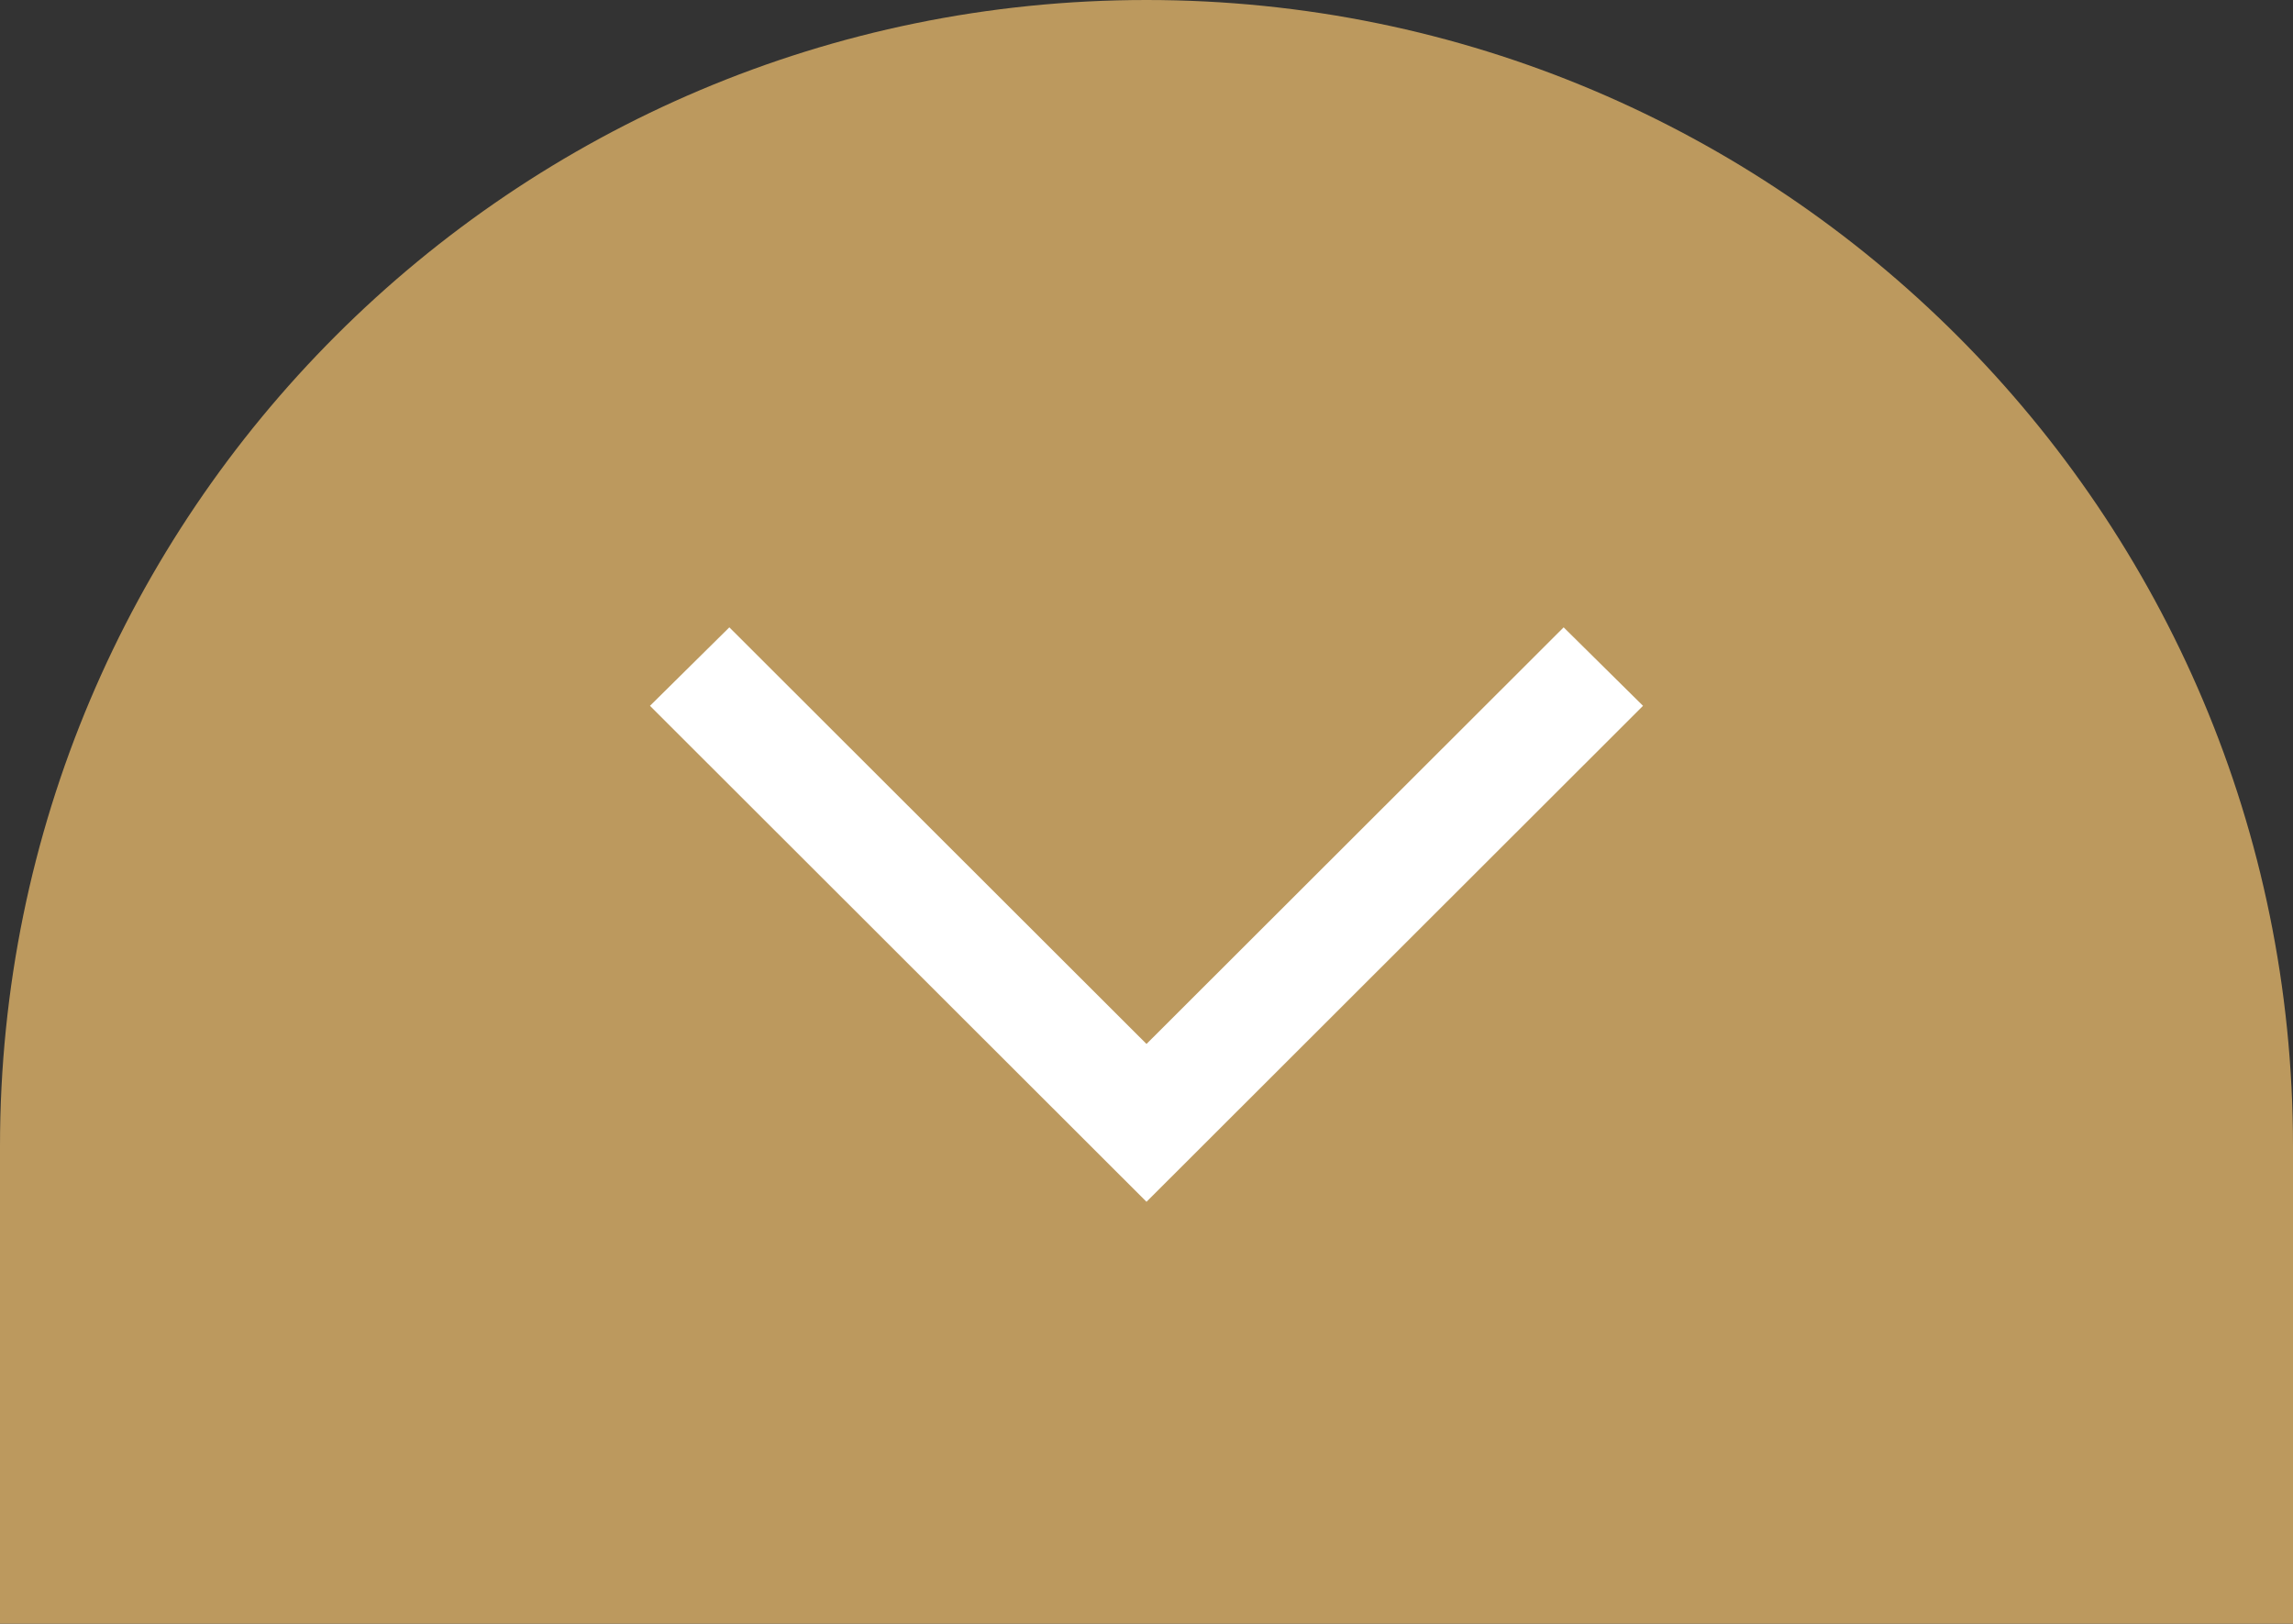
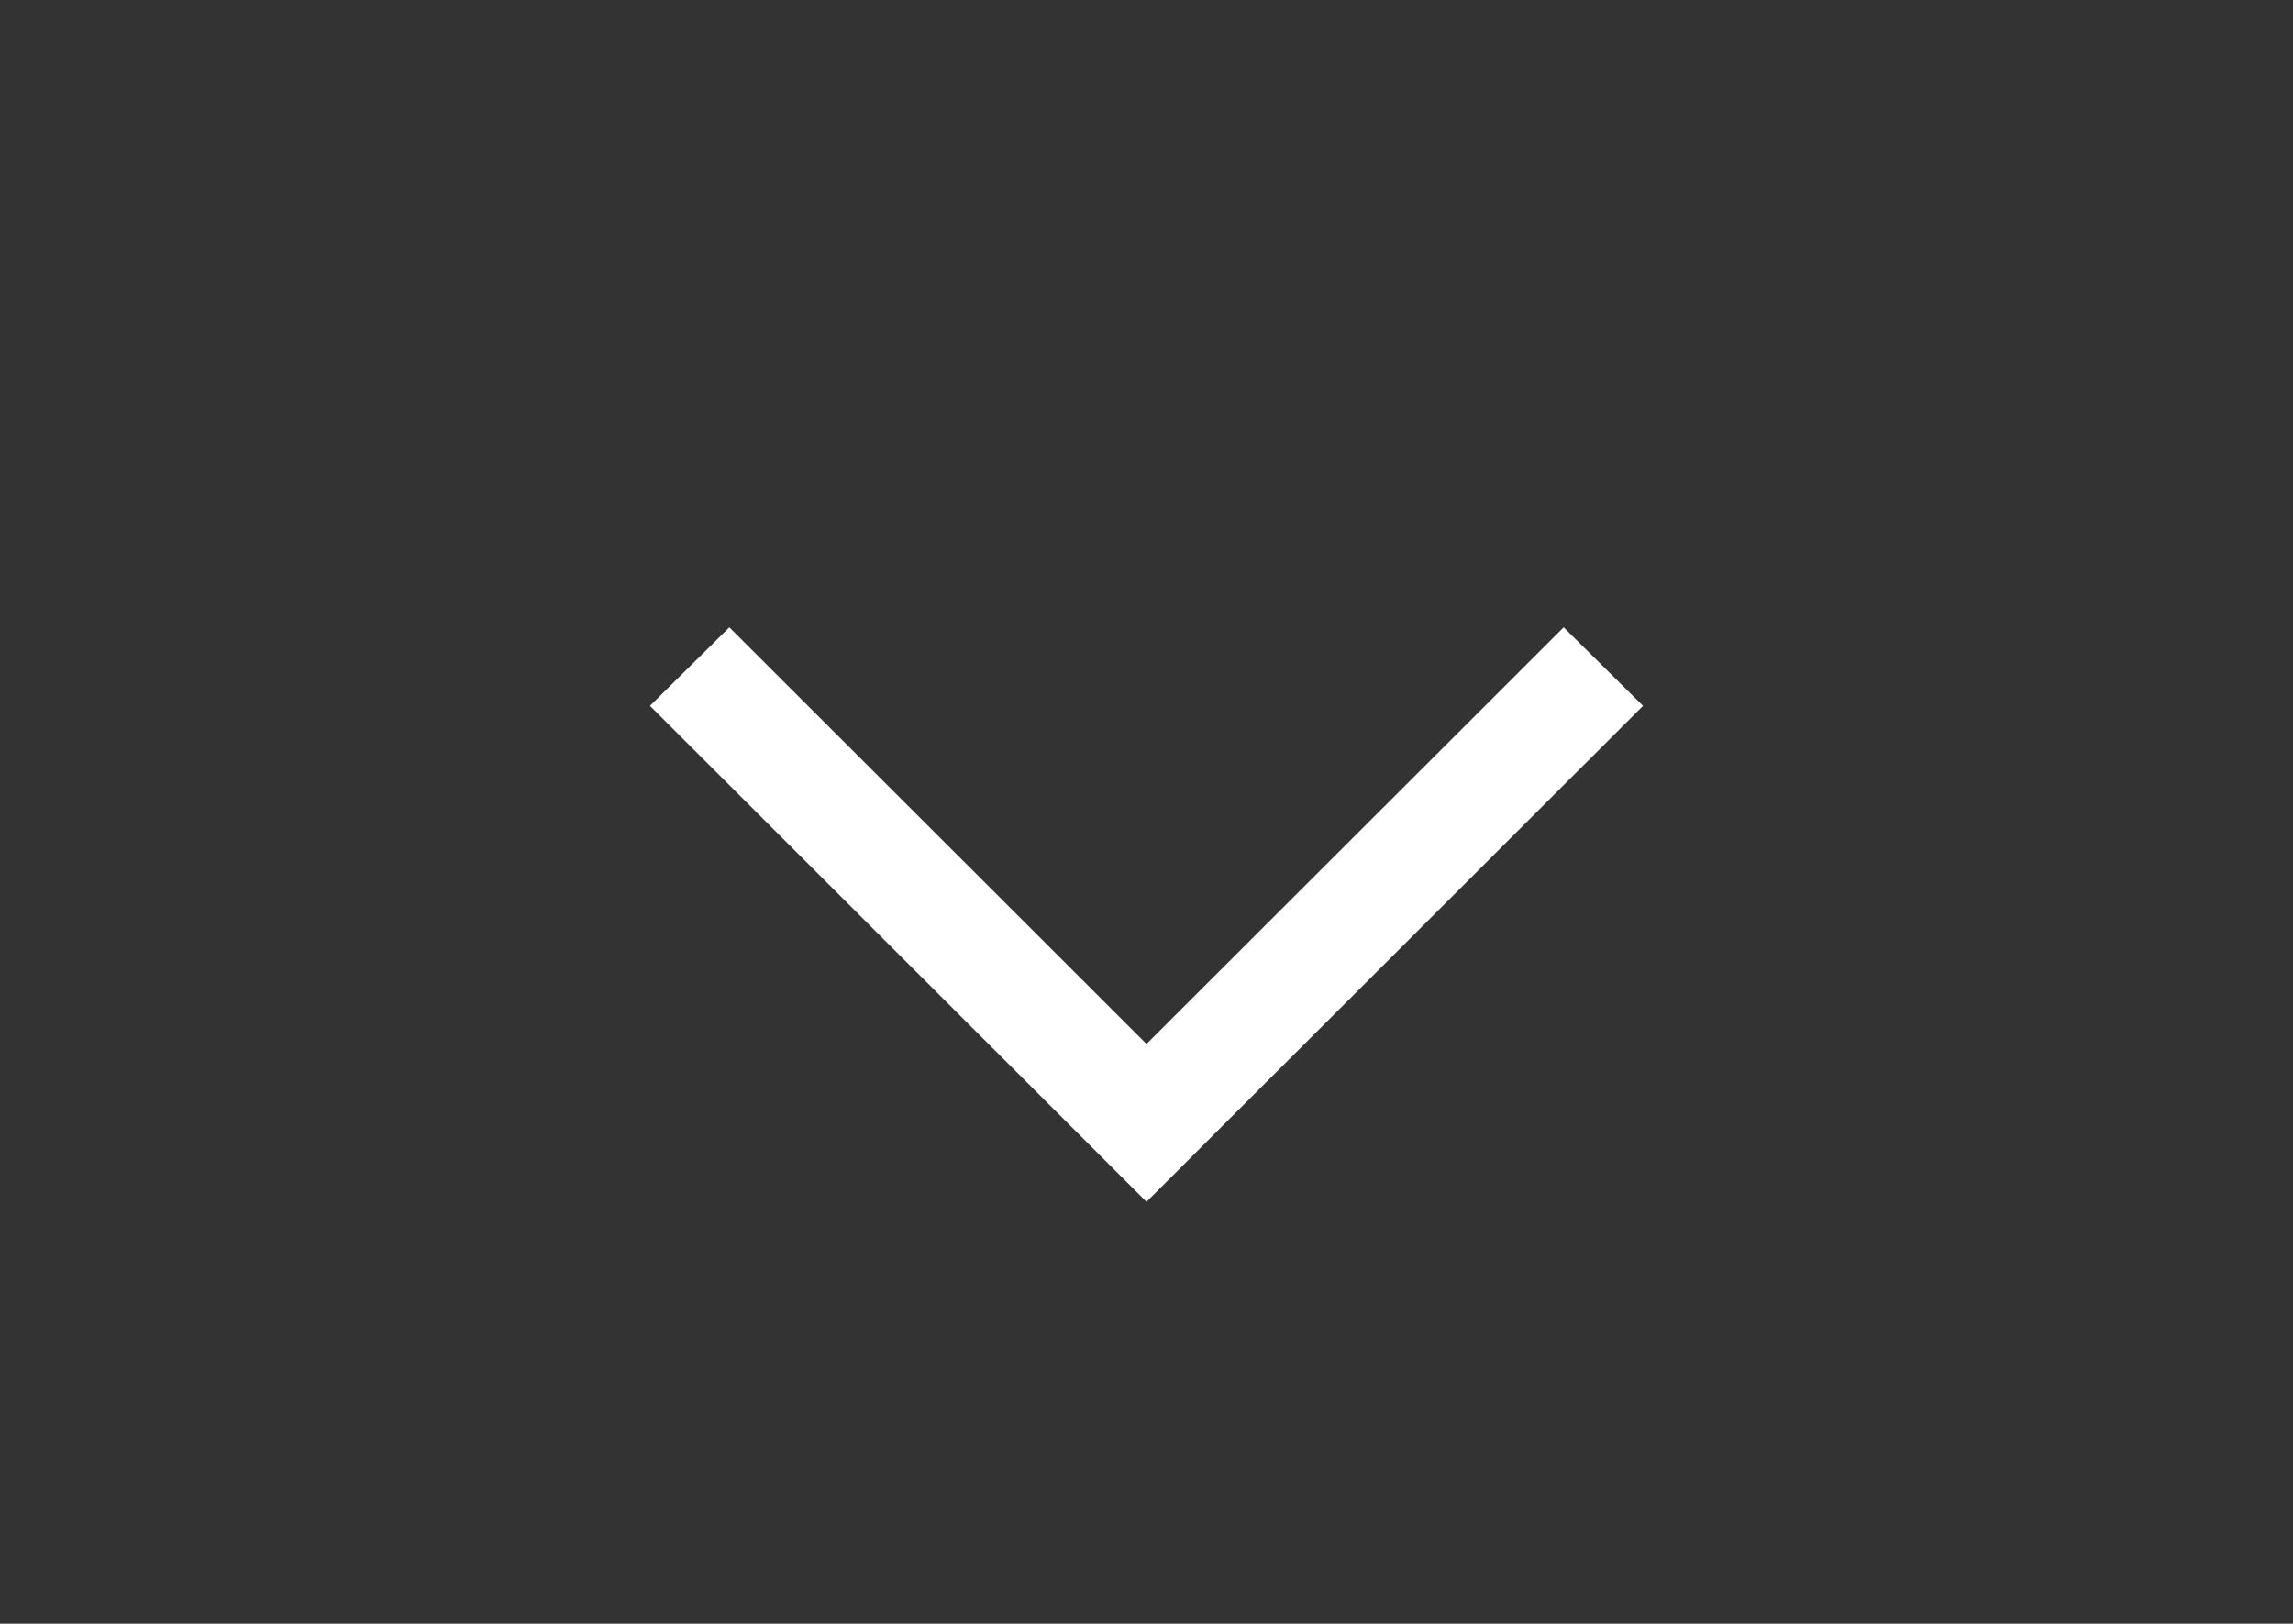
<svg xmlns="http://www.w3.org/2000/svg" id="Layer_2" data-name="Layer 2" viewBox="0 0 52 36.83">
  <rect x="0" y="0" width="52" height="36.83" fill="#333333" stroke="none" />
  <defs>
    <style>
      .cls-1 {
        fill: #fff;
      }

      .cls-2 {
        fill: #bc995e;
      }
    </style>
  </defs>
  <g id="_图层_1" data-name="图层 1">
    <g>
-       <path class="cls-2" d="m0,36.83v-10.83C0,11.64,11.64,0,26,0s26,11.64,26,26v10.83H0Z" />
      <polygon class="cls-1" points="35.46 14.23 26 23.68 16.54 14.23 14.74 16.01 26 27.26 37.26 16.01 35.46 14.23" />
    </g>
  </g>
</svg>